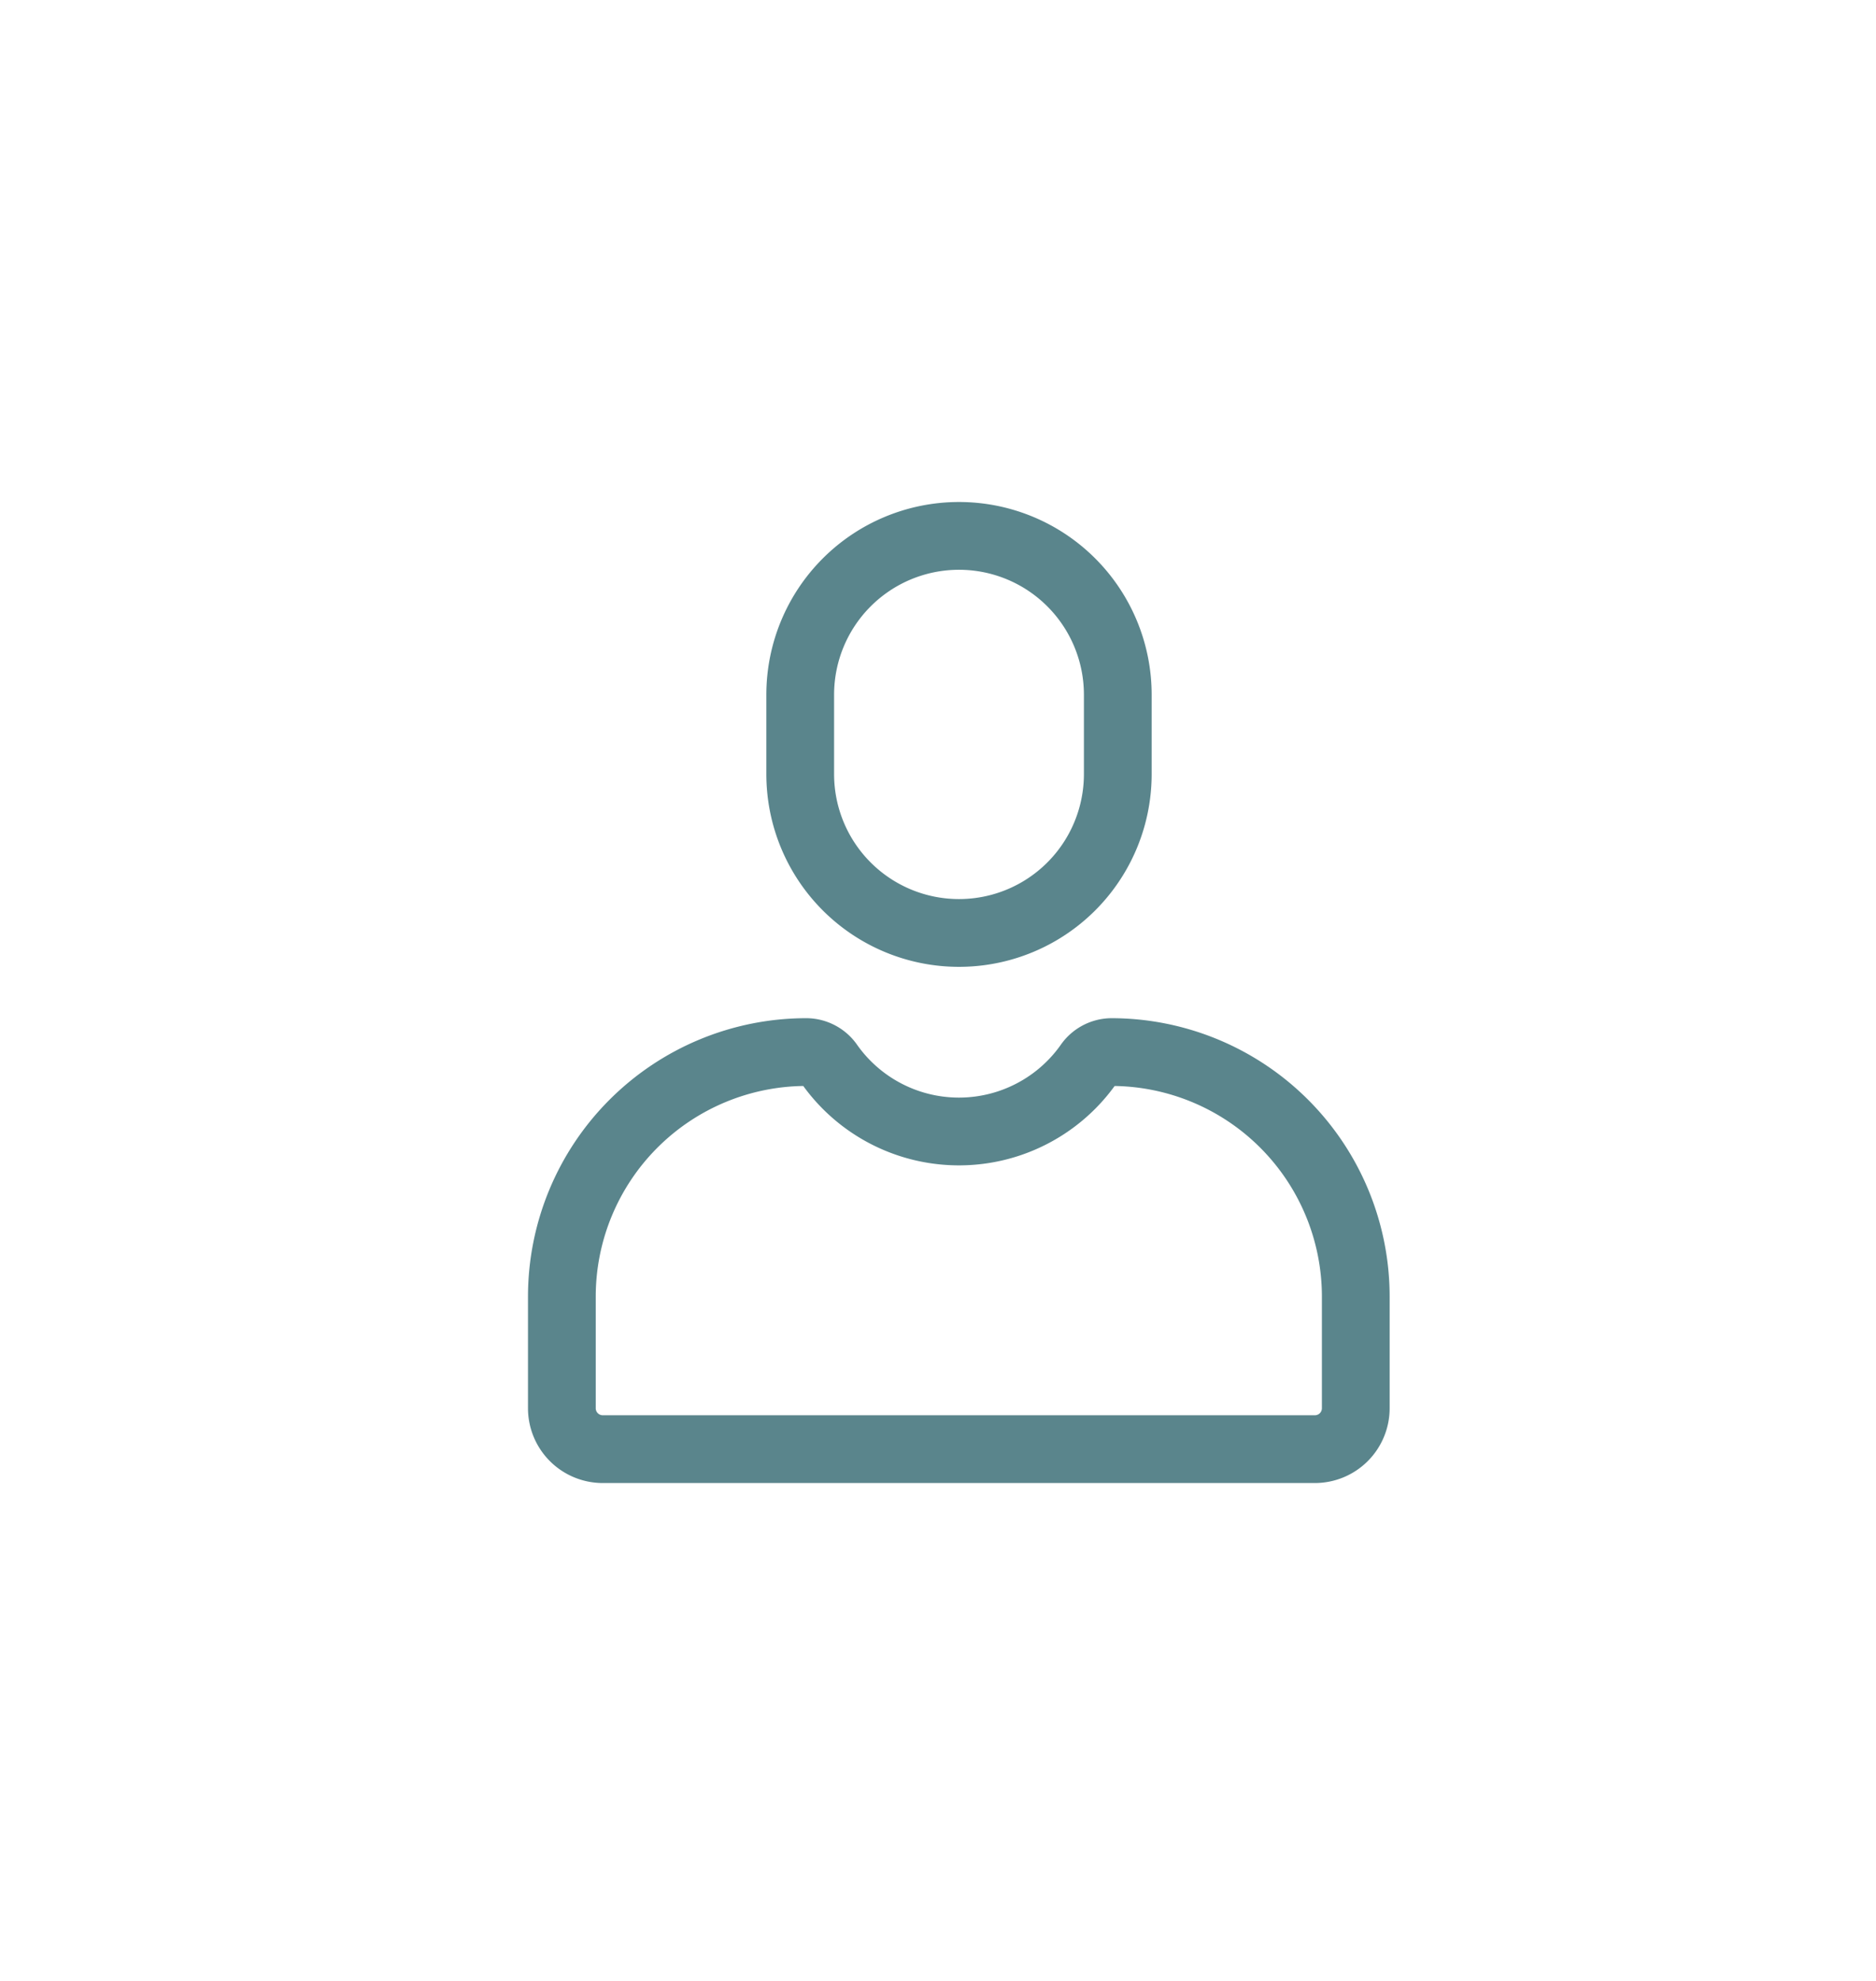
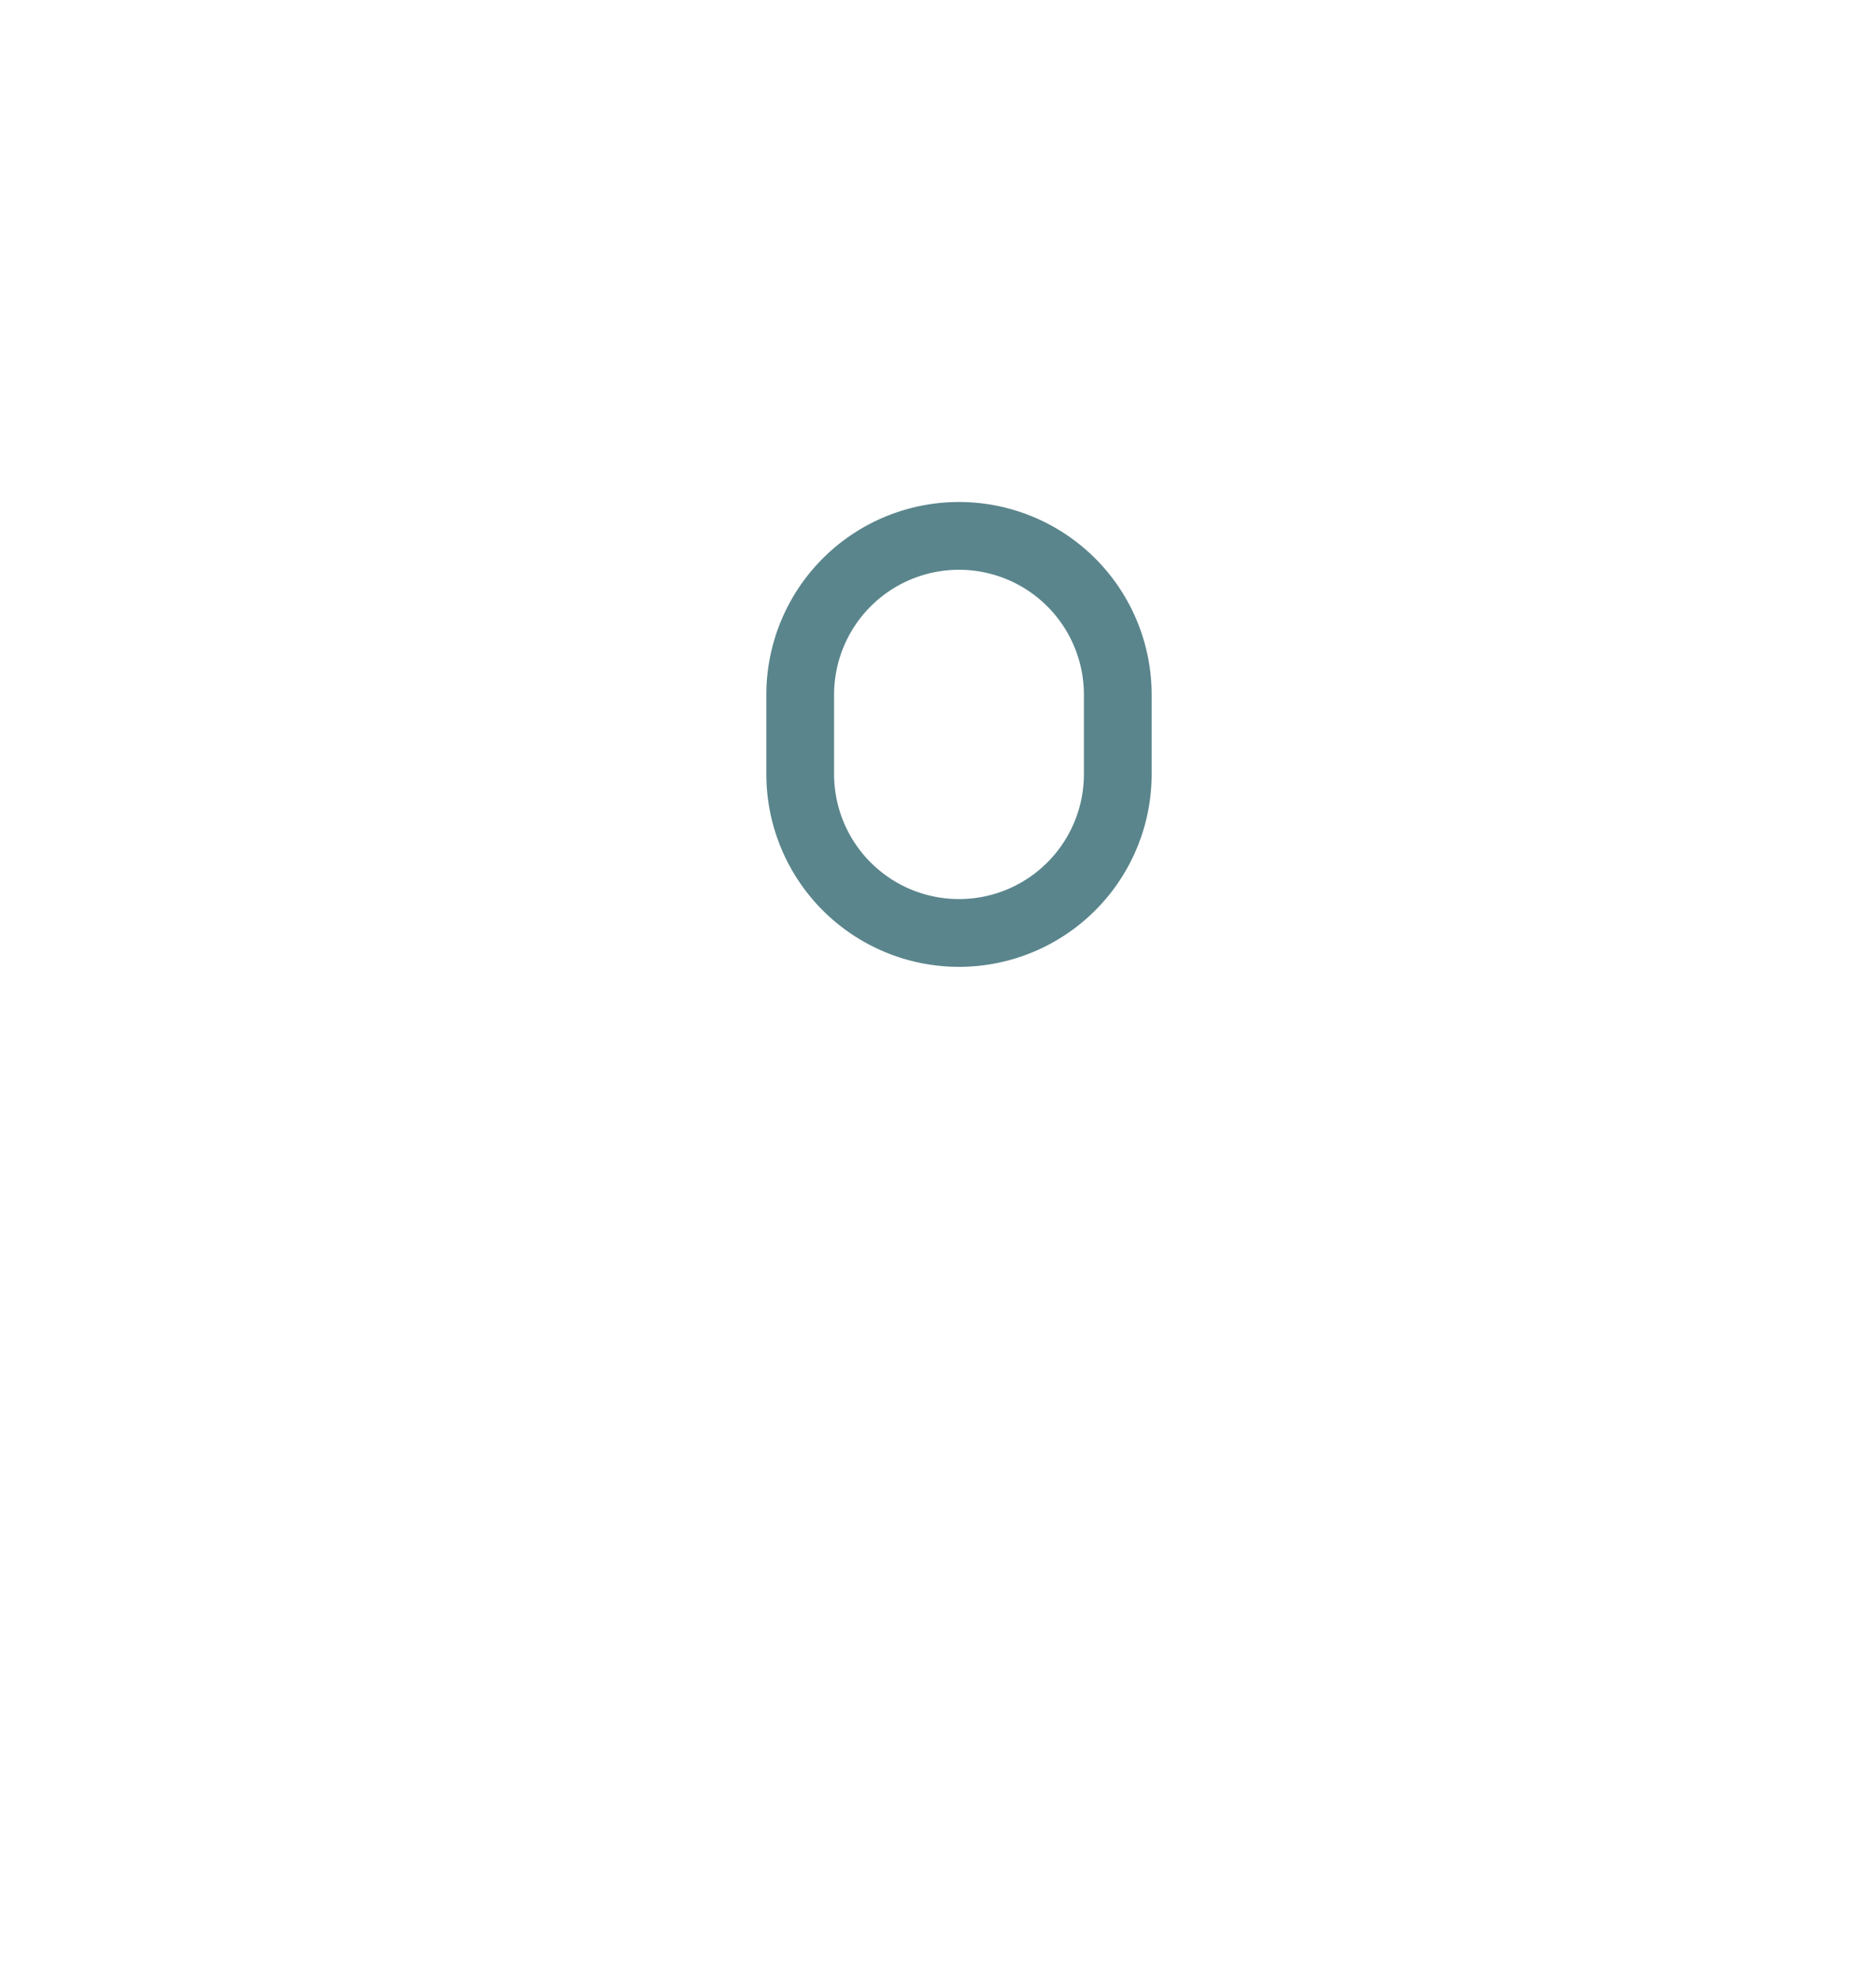
<svg xmlns="http://www.w3.org/2000/svg" width="36" height="38" viewBox="0 0 36 38">
  <defs>
    <clipPath id="clip-Artboard_7">
      <rect width="36" height="38" />
    </clipPath>
  </defs>
  <g id="Artboard_7" data-name="Artboard – 7" clip-path="url(#clip-Artboard_7)">
    <g id="Group_181" data-name="Group 181" transform="translate(1.622 1.561)">
      <g id="user" transform="translate(9.164 8.719)">
-         <path id="Path_2" data-name="Path 2" d="M1499.547,392.117h0a3.047,3.047,0,0,1-3.047-3.047v-1.523a3.047,3.047,0,0,1,3.047-3.047h0a3.047,3.047,0,0,1,3.047,3.047v1.523A3.047,3.047,0,0,1,1499.547,392.117Z" transform="translate(-1491.93 -384.5)" fill="none" stroke="#5a858c" stroke-miterlimit="10" stroke-width="1.3" />
-         <path id="Path_3" data-name="Path 3" d="M1495.193,397.5a.545.545,0,0,1,.443.243,3.042,3.042,0,0,0,4.96,0,.546.546,0,0,1,.443-.243h0a4.692,4.692,0,0,1,4.692,4.692v2.14a.785.785,0,0,1-.785.785h-13.665a.785.785,0,0,1-.785-.785v-2.14a4.692,4.692,0,0,1,4.692-4.692Z" transform="translate(-1490.5 -387.598)" fill="none" stroke="#5a858c" stroke-miterlimit="10" stroke-width="1.3" />
+         <path id="Path_2" data-name="Path 2" d="M1499.547,392.117h0a3.047,3.047,0,0,1-3.047-3.047v-1.523a3.047,3.047,0,0,1,3.047-3.047a3.047,3.047,0,0,1,3.047,3.047v1.523A3.047,3.047,0,0,1,1499.547,392.117Z" transform="translate(-1491.93 -384.5)" fill="none" stroke="#5a858c" stroke-miterlimit="10" stroke-width="1.3" />
      </g>
    </g>
  </g>
</svg>